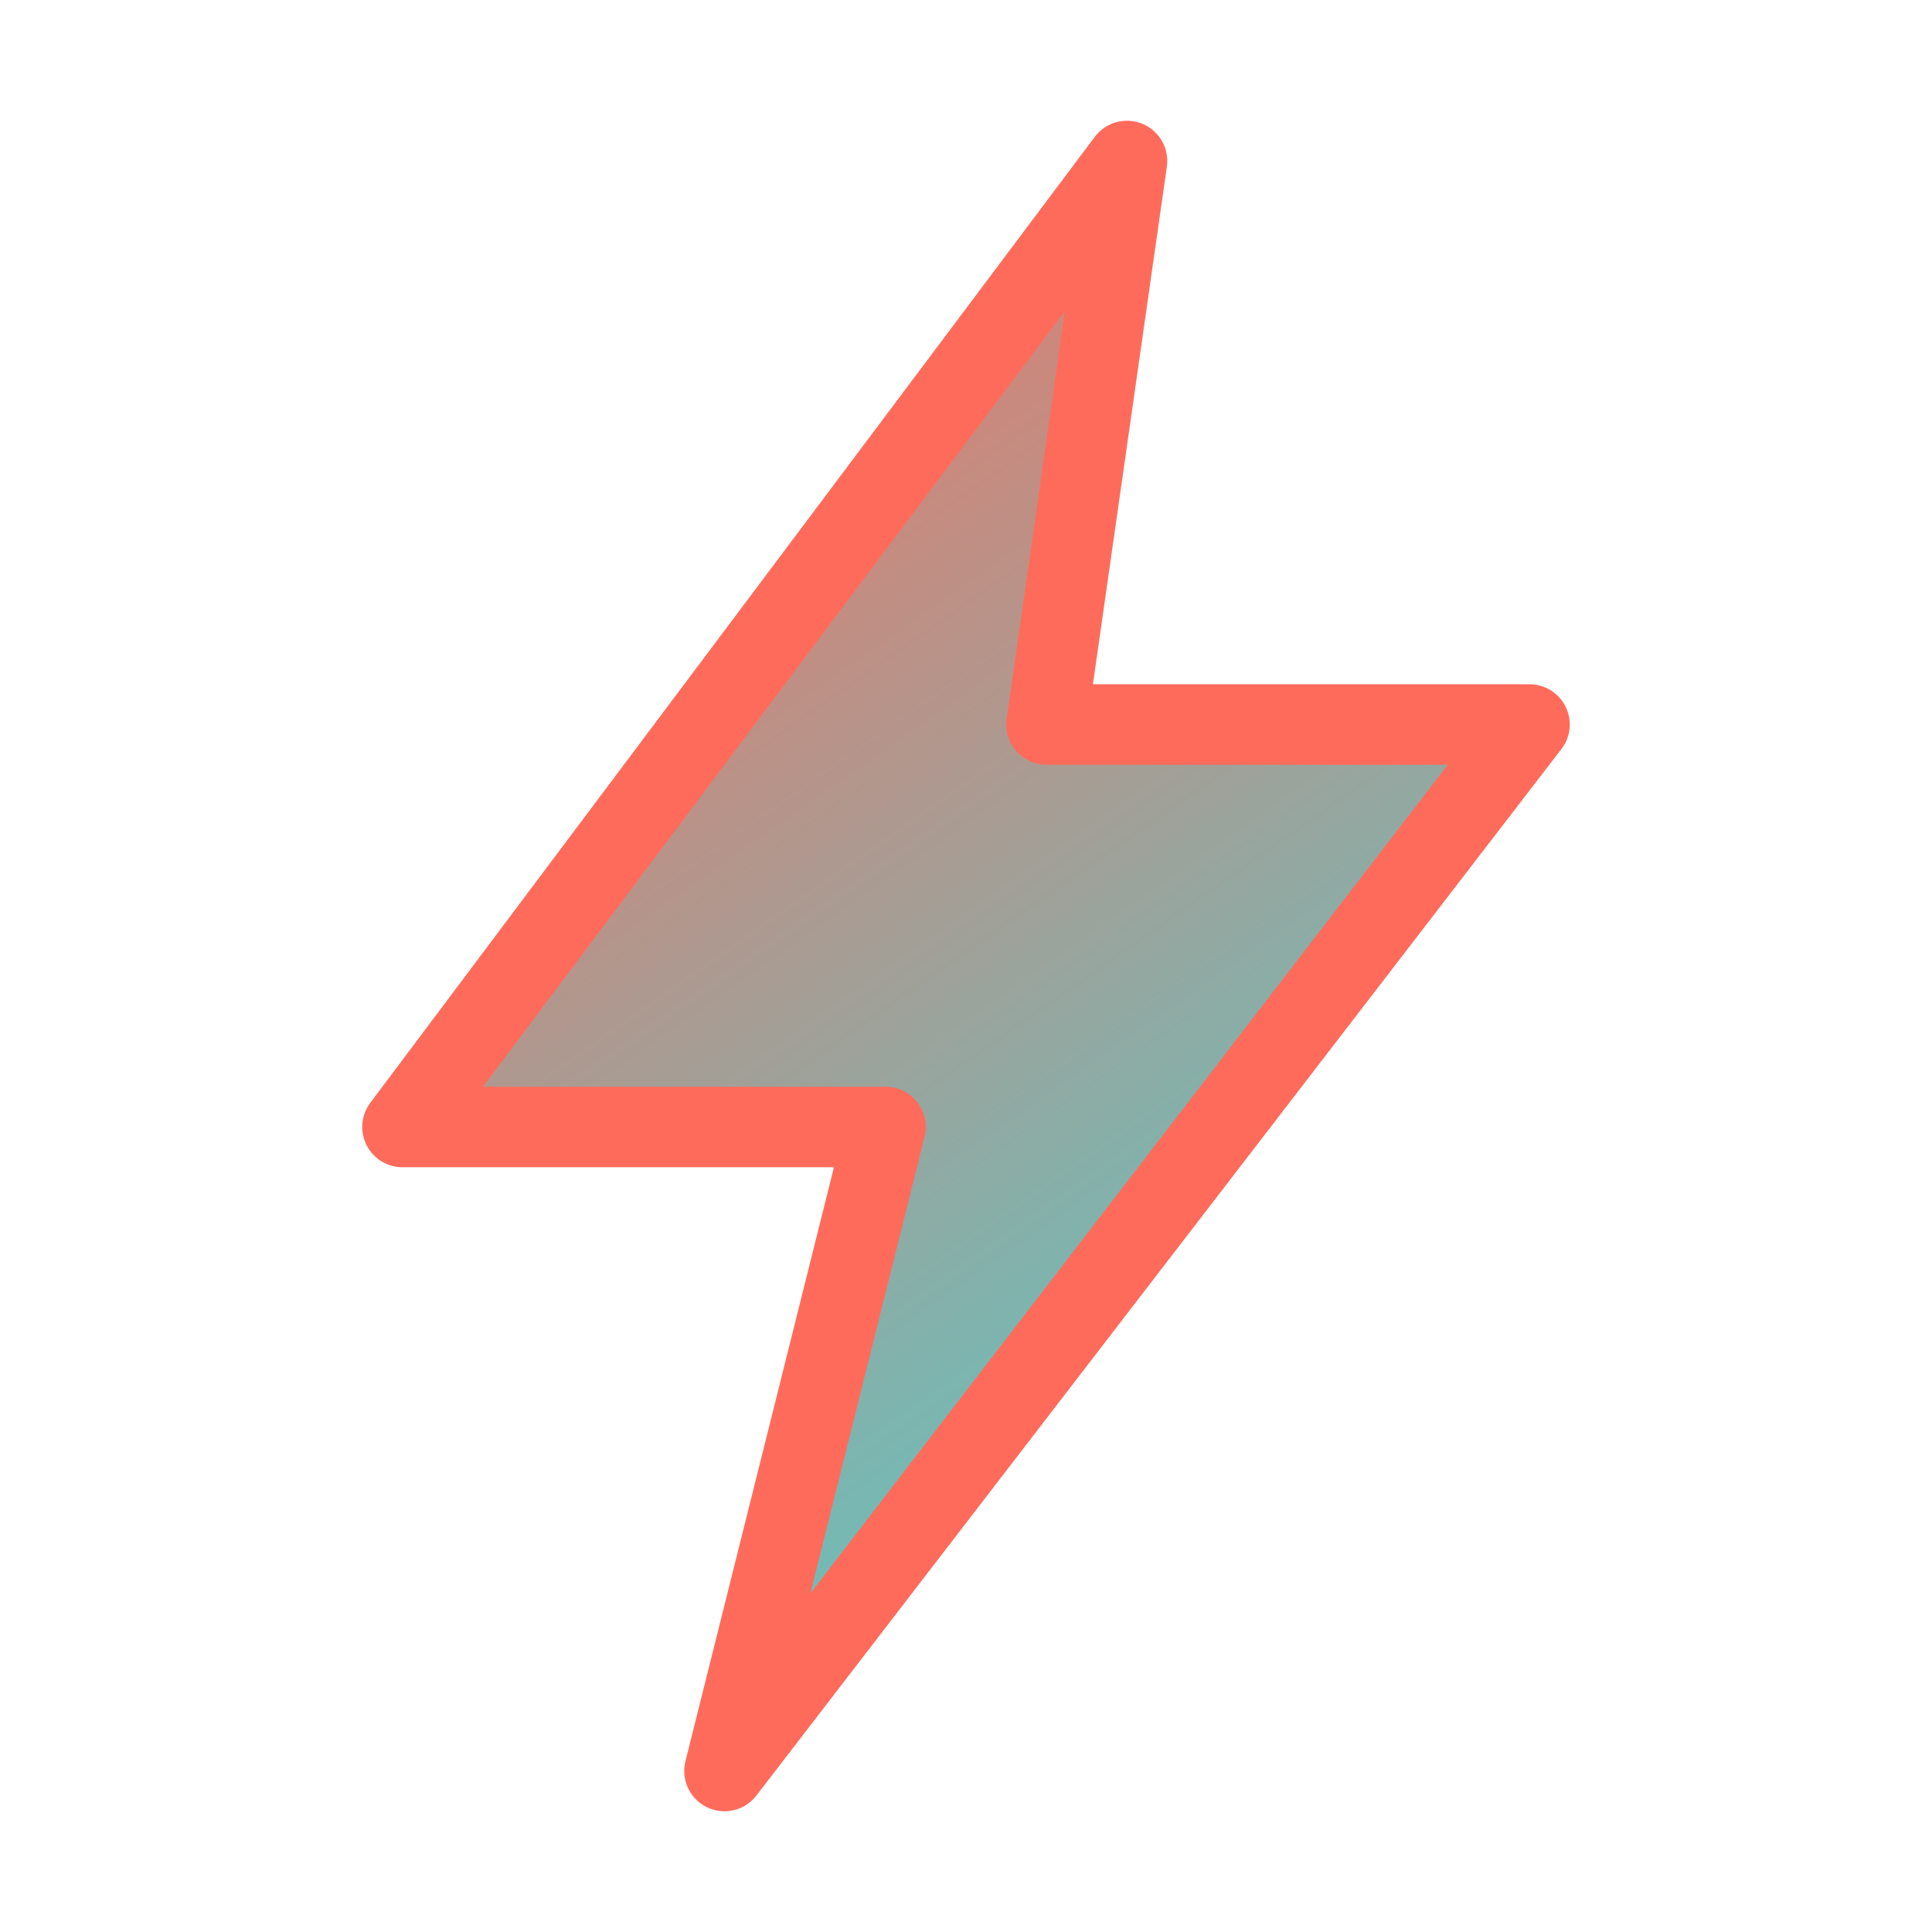
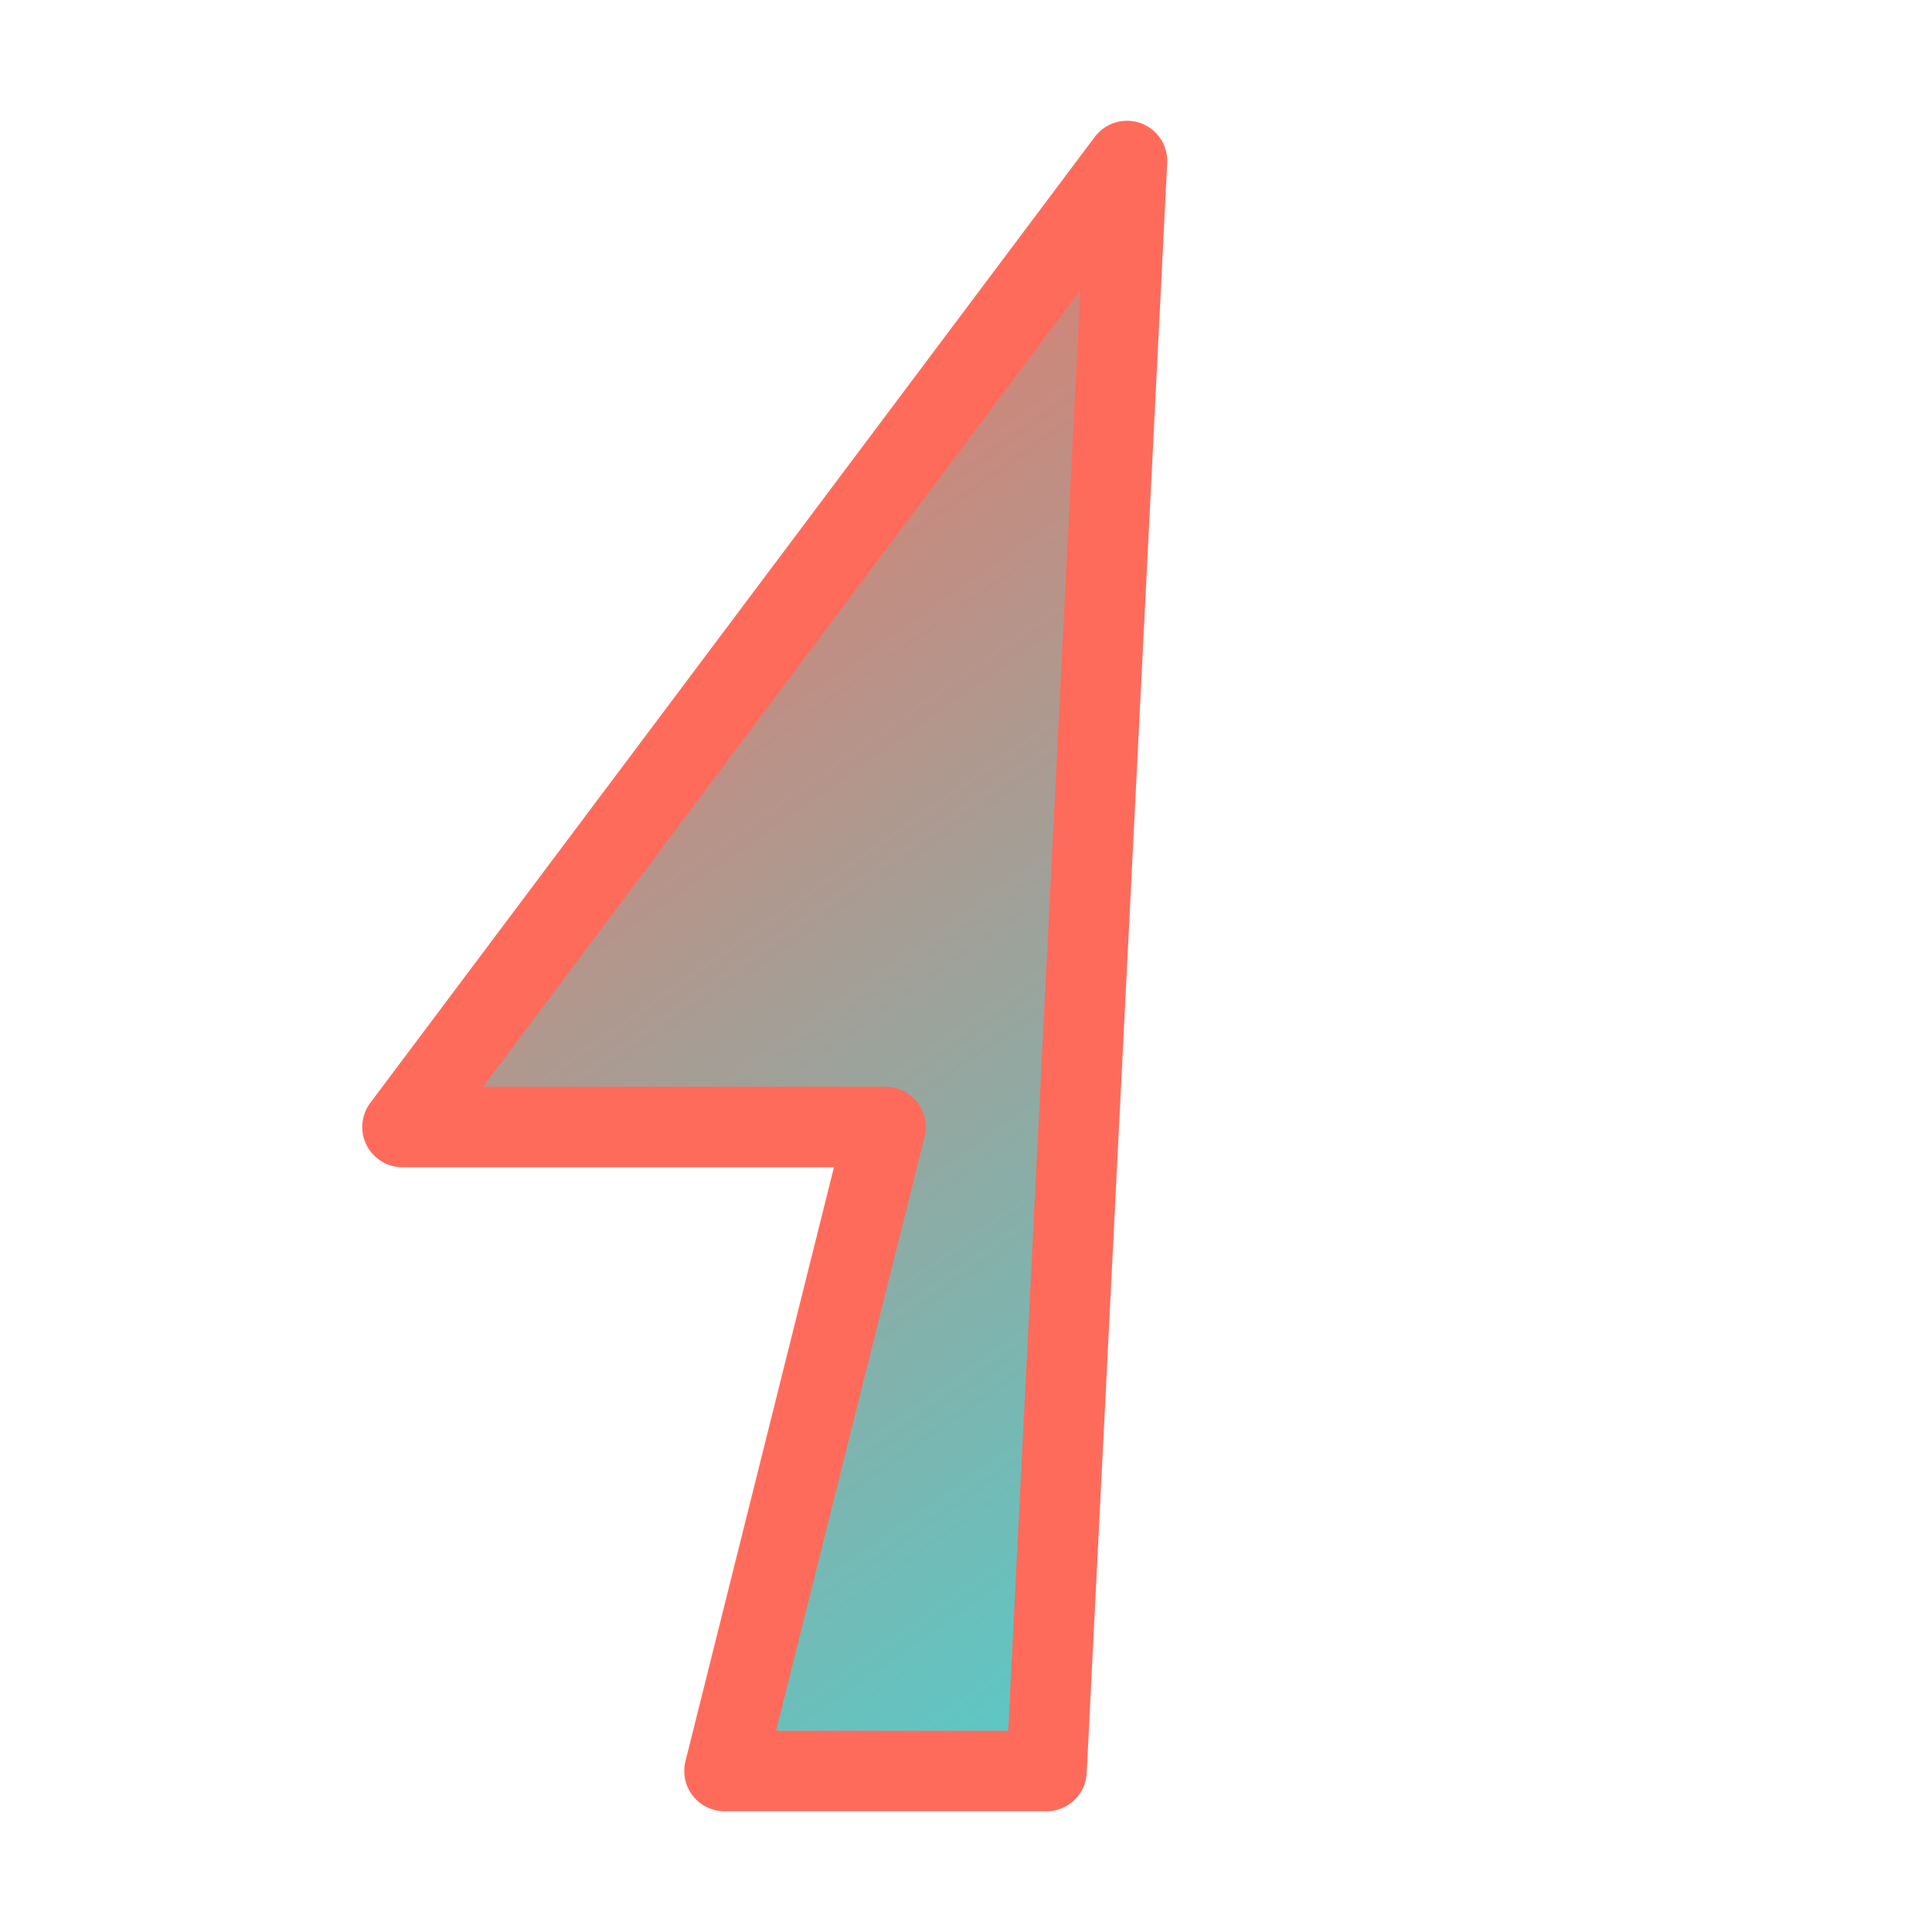
<svg xmlns="http://www.w3.org/2000/svg" width="48" height="48" viewBox="0 0 48 48" fill="none">
-   <path d="M28 4L10 28H22L18 44L38 18H26L28 4Z" fill="url(#lightning-gradient)" stroke="#FF6B5B" stroke-width="2" stroke-linejoin="round" />
+   <path d="M28 4L10 28H22L18 44H26L28 4Z" fill="url(#lightning-gradient)" stroke="#FF6B5B" stroke-width="2" stroke-linejoin="round" />
  <defs>
    <linearGradient id="lightning-gradient" x1="10" y1="4" x2="38" y2="44" gradientUnits="userSpaceOnUse">
      <stop stop-color="#FF6B5B" />
      <stop offset="1" stop-color="#3DD9D9" />
    </linearGradient>
  </defs>
</svg>